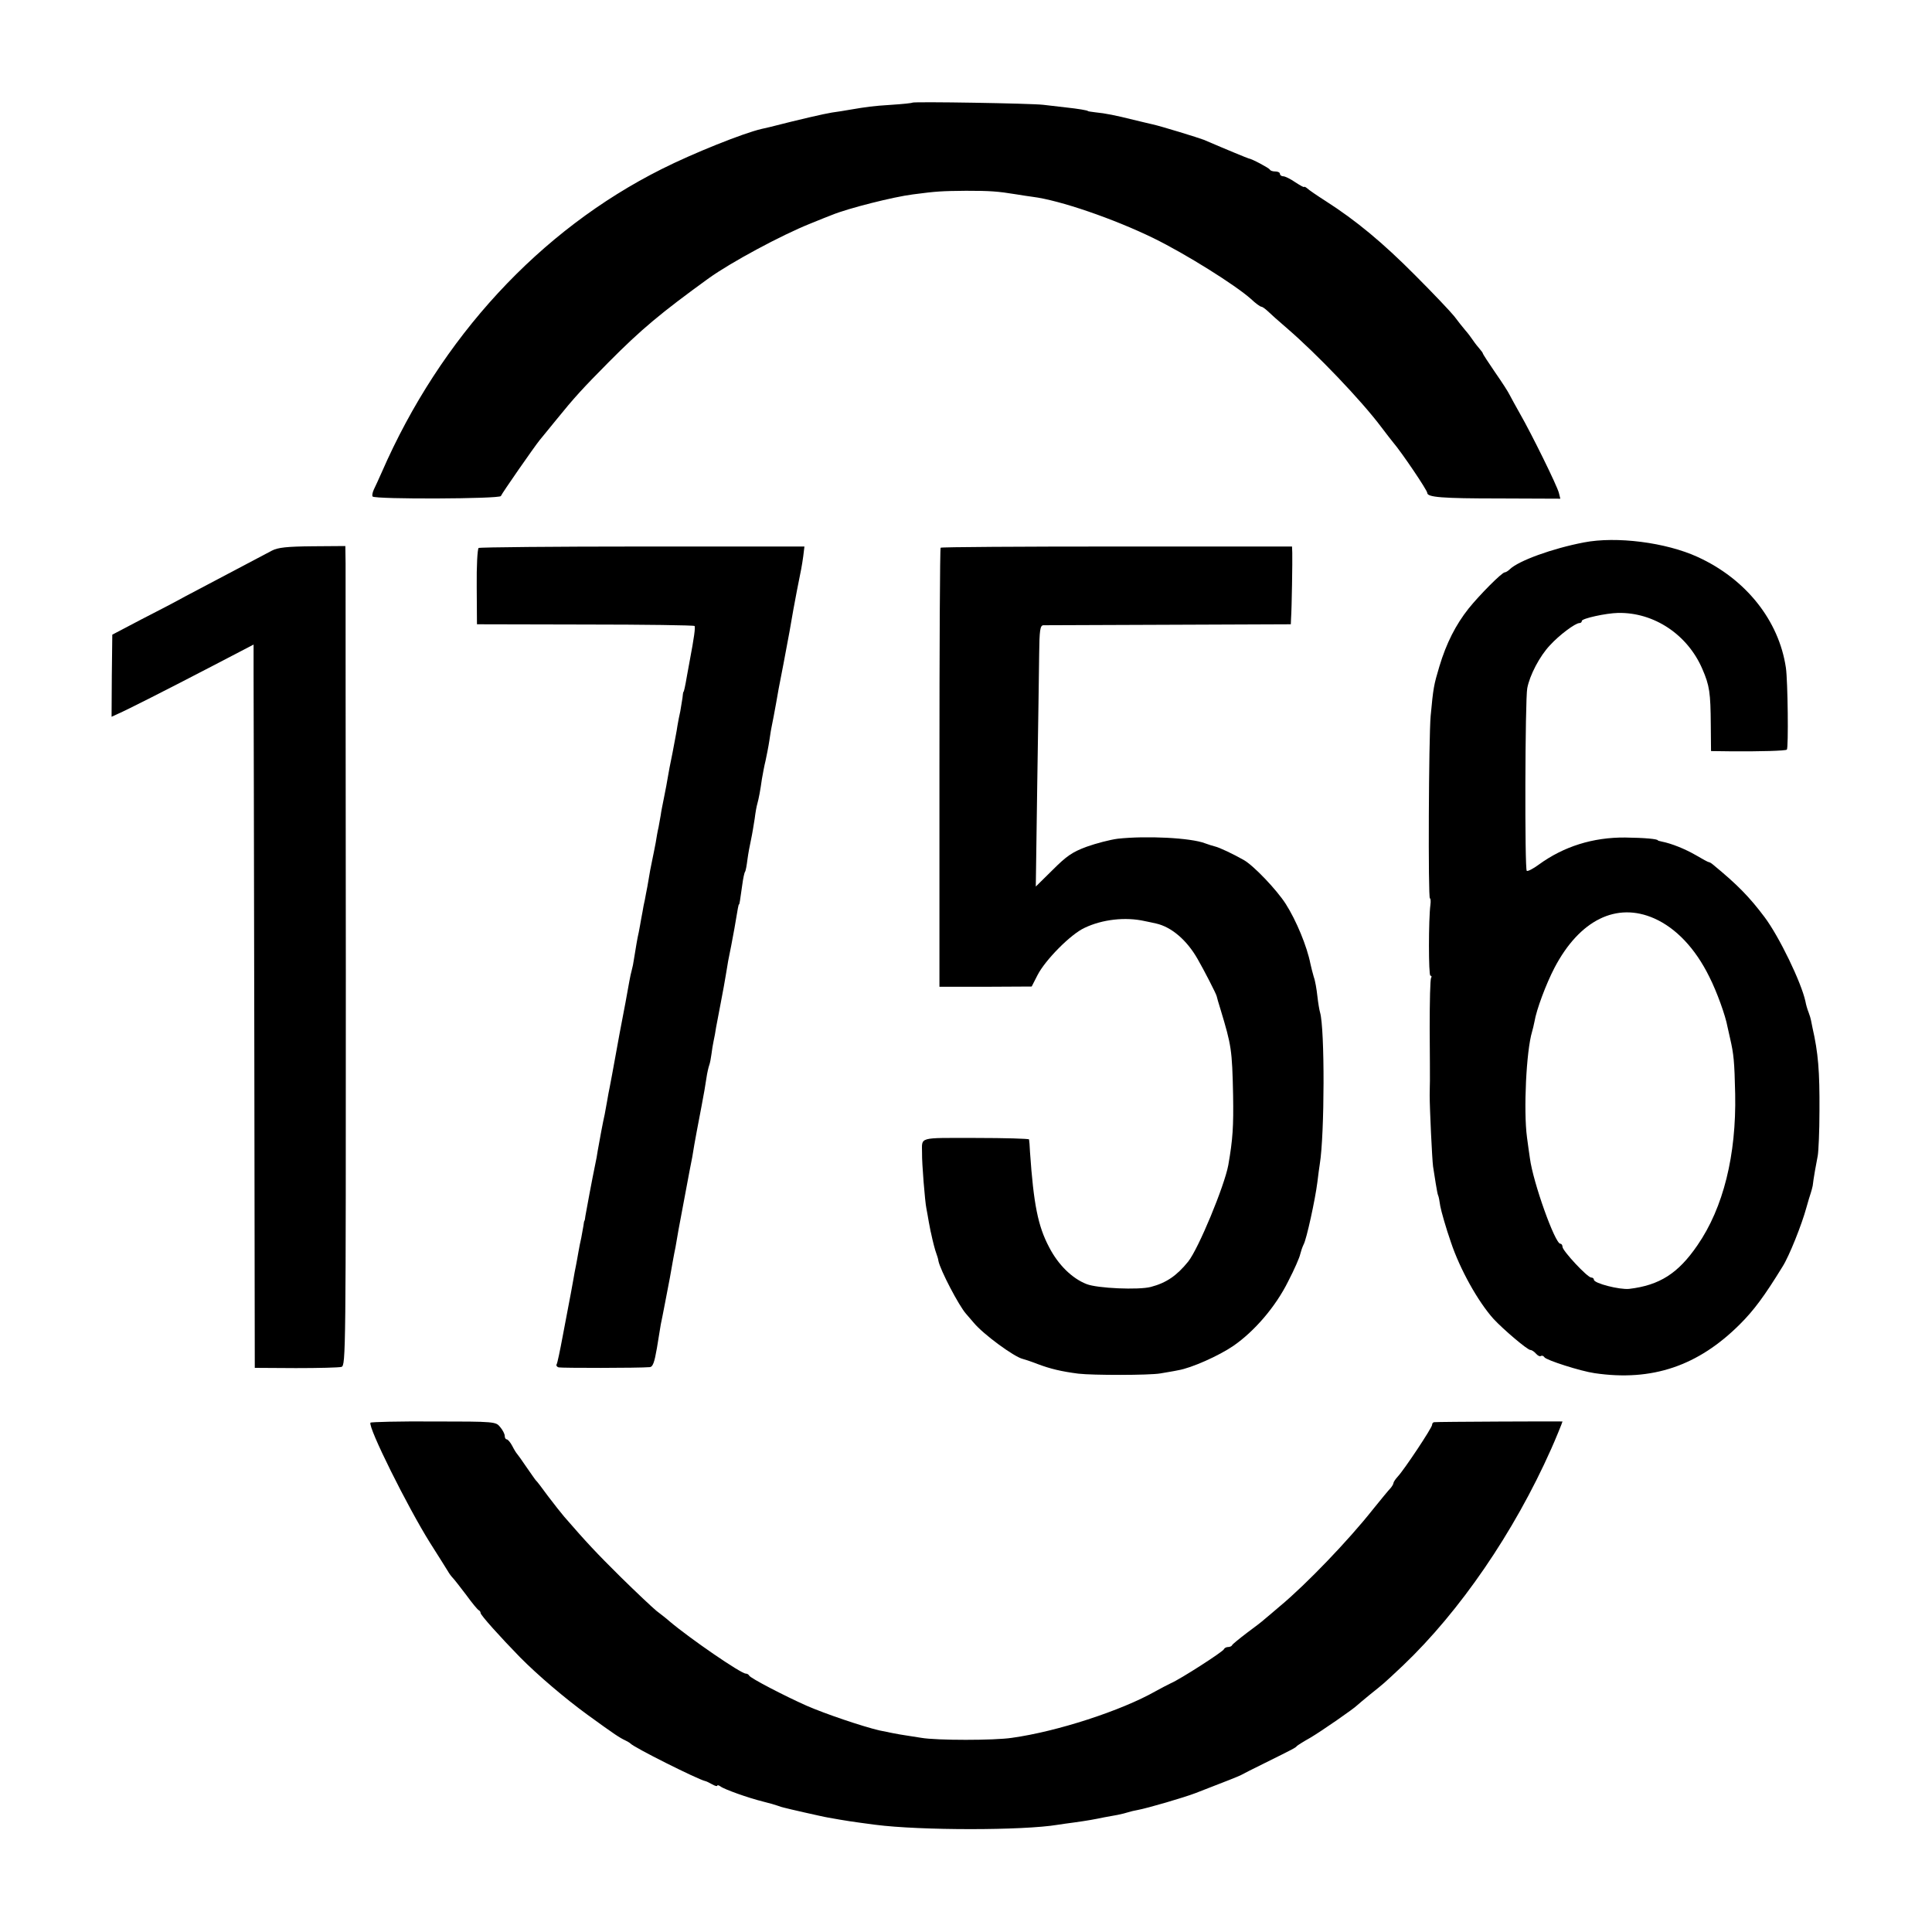
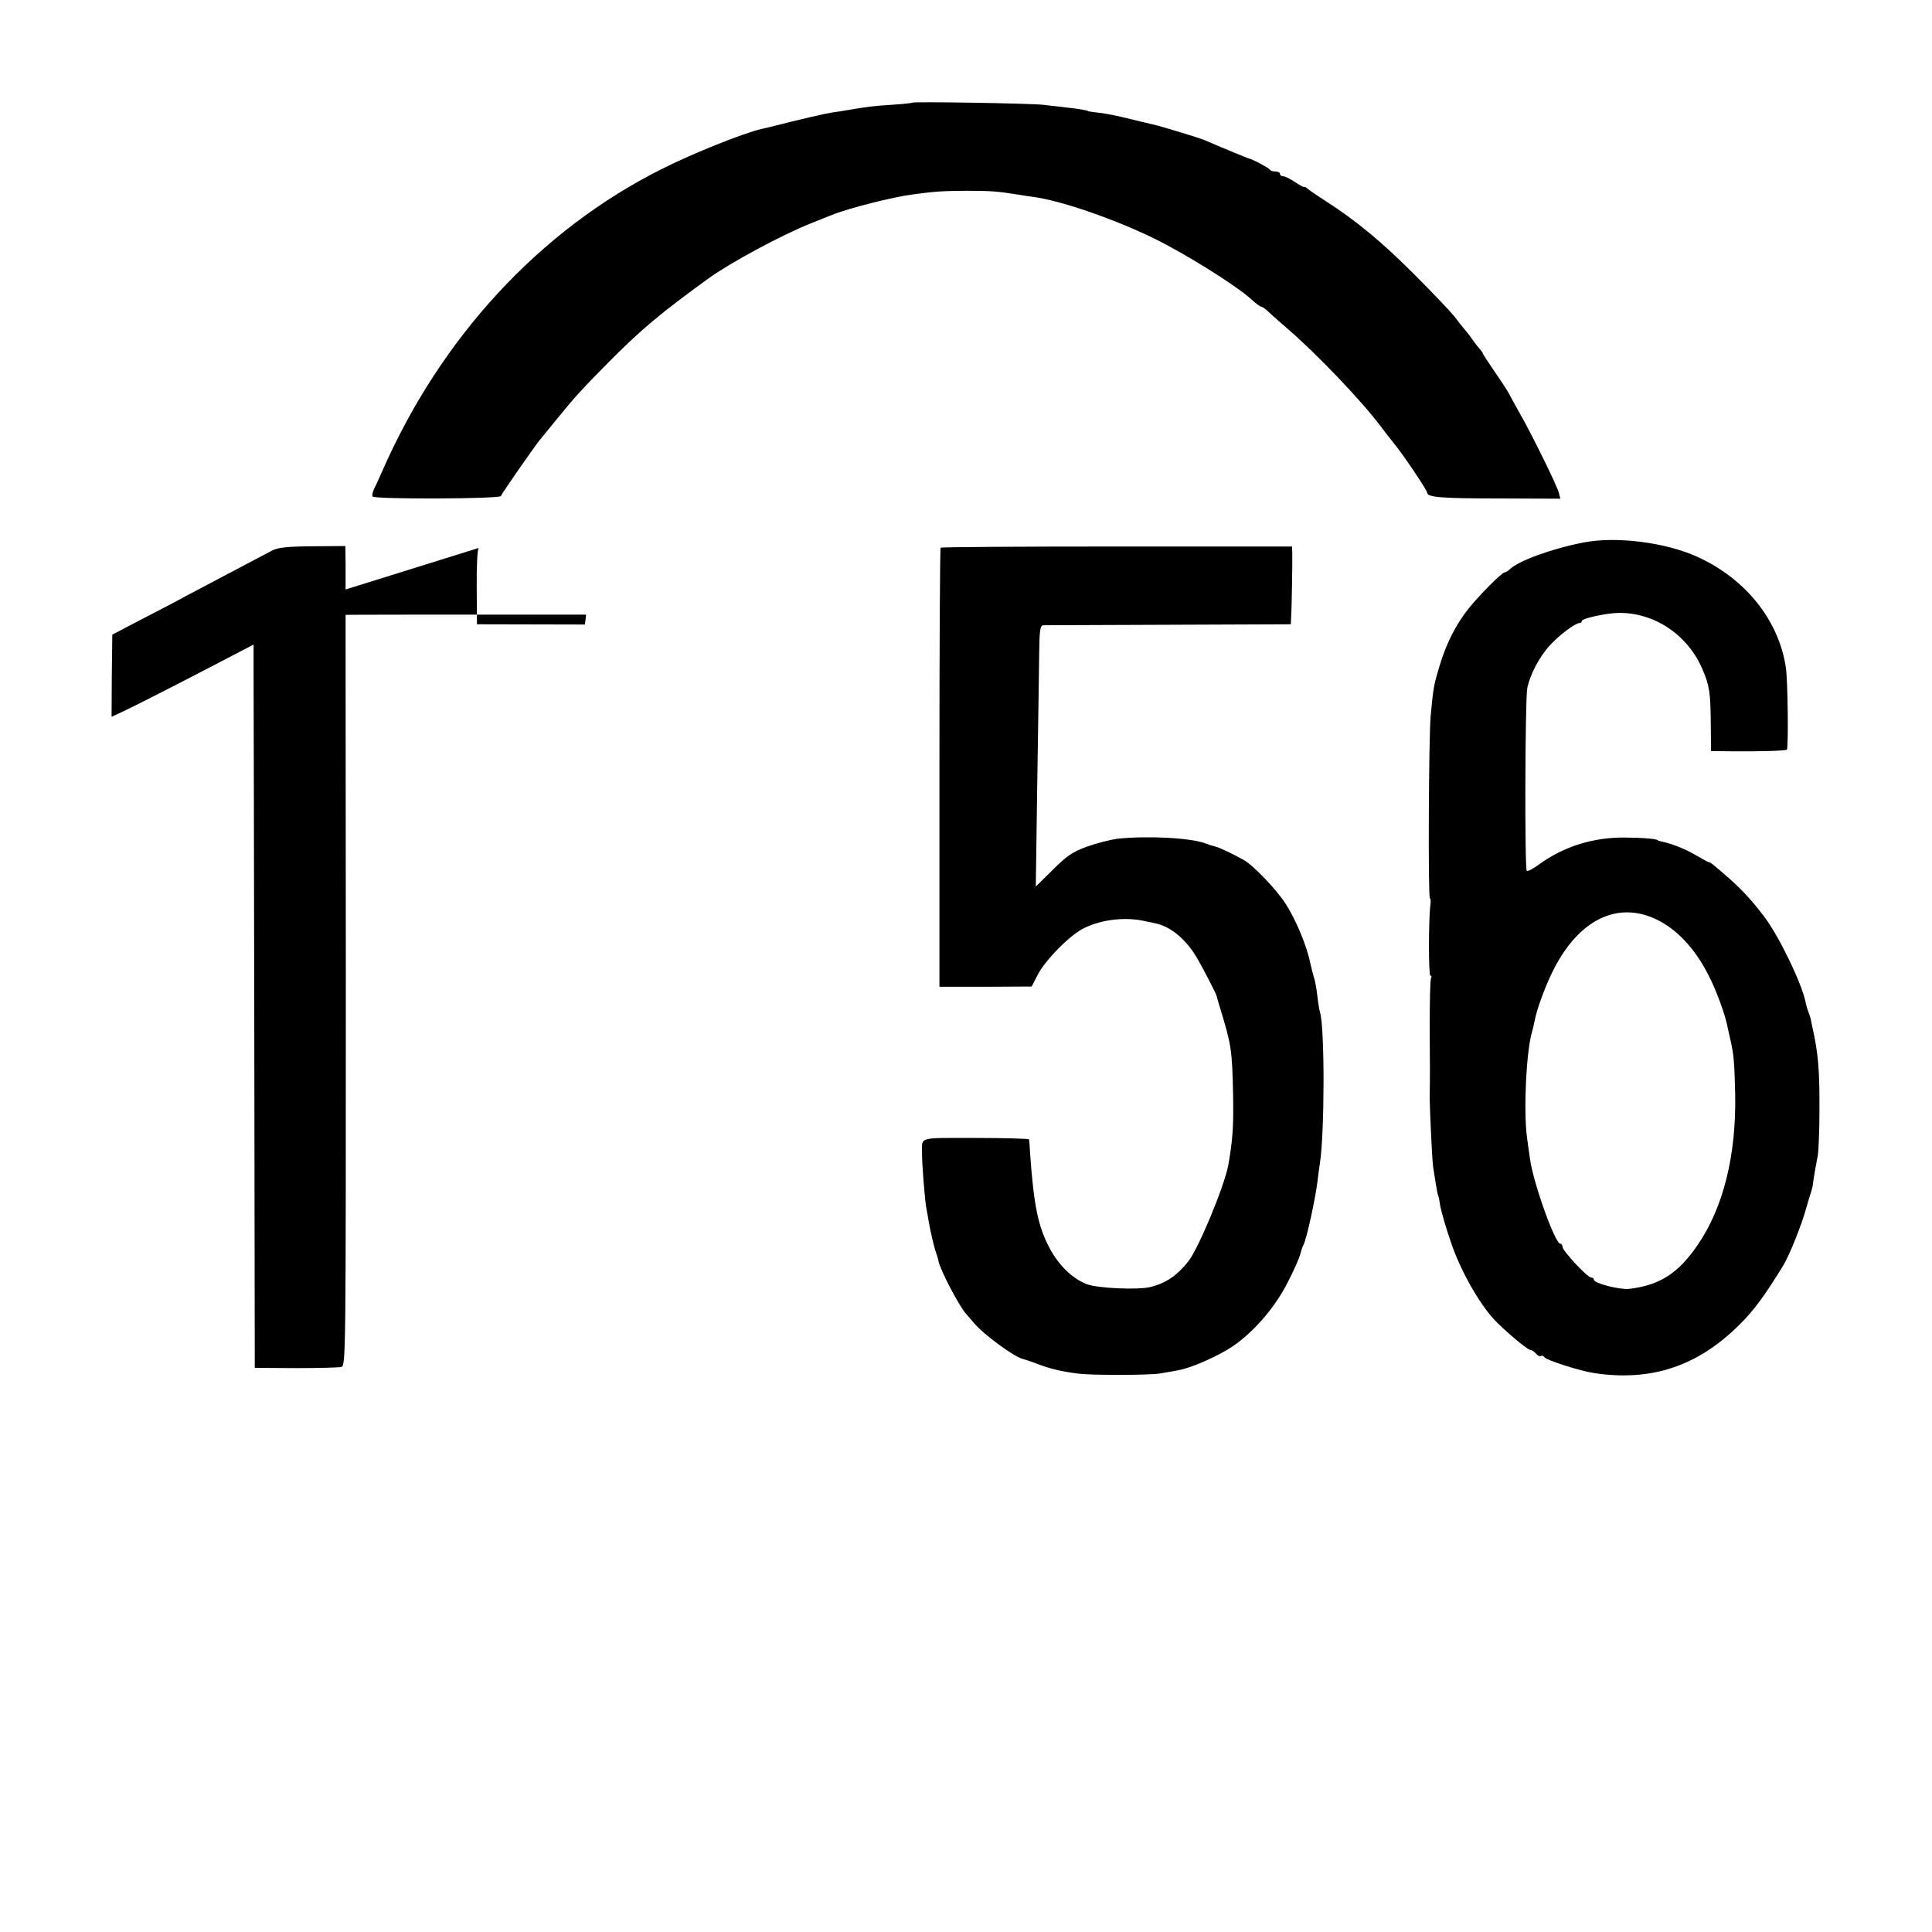
<svg xmlns="http://www.w3.org/2000/svg" version="1.0" width="800pt" height="800pt" viewBox="0 0 800 800" preserveAspectRatio="xMidYMid meet">
  <g transform="translate(0,800) scale(0.1,-0.1)" fill="#000000" stroke="none">
    <path d="M3778 7575 c-2 -2 -41 -6 -87 -9 -79 -5 -99 -8 -176 -21 -16 -3 -48 -8 -70 -11 -32 -5 -136 -29 -257 -60 -10 -2 -26 -6 -35 -8 -77 -18 -284 -101 -413 -166 -505 -253 -916 -698 -1159 -1255 -12 -27 -27 -60 -33 -72 -6 -13 -8 -26 -5 -29 12 -12 526 -10 531 2 4 11 139 205 161 232 8 10 38 46 67 82 76 94 111 132 218 240 136 137 215 203 415 348 92 66 300 178 420 226 39 16 79 32 90 36 65 27 255 75 335 85 98 13 119 14 220 15 100 0 130 -2 210 -15 19 -3 49 -8 66 -10 112 -14 336 -91 500 -171 133 -65 339 -194 404 -252 19 -18 38 -32 43 -32 4 0 15 -8 25 -17 10 -10 47 -43 82 -73 123 -106 306 -297 390 -409 20 -26 41 -54 48 -62 36 -42 142 -199 142 -210 0 -18 61 -23 298 -23 l253 -1 -6 24 c-7 29 -113 244 -160 326 -19 33 -38 69 -44 80 -5 11 -32 53 -60 93 -28 41 -51 76 -51 79 0 2 -6 10 -12 17 -7 8 -20 24 -28 36 -8 12 -23 32 -33 43 -10 12 -31 38 -45 57 -15 19 -88 96 -162 170 -134 135 -245 227 -370 307 -36 23 -71 47 -77 53 -7 6 -13 8 -13 6 0 -3 -16 6 -36 19 -20 14 -43 25 -50 25 -8 0 -14 5 -14 10 0 6 -9 10 -19 10 -11 0 -21 3 -23 8 -3 6 -75 45 -88 46 -4 1 -85 34 -185 77 -20 8 -179 57 -212 64 -10 2 -46 11 -80 19 -72 18 -116 27 -158 31 -16 2 -30 4 -30 5 0 3 -43 10 -90 15 -27 3 -70 8 -95 11 -48 6 -536 14 -542 9z" />
    <path d="M6559 5754 c-131 -25 -271 -76 -307 -111 -7 -7 -17 -13 -21 -13 -12 0 -105 -94 -150 -150 -53 -67 -92 -143 -121 -240 -23 -77 -25 -87 -36 -205 -8 -88 -11 -755 -3 -755 3 0 4 -12 2 -27 -8 -60 -8 -293 0 -293 5 0 6 -4 3 -9 -4 -5 -6 -98 -6 -208 1 -109 1 -207 1 -218 0 -11 -1 -38 -1 -60 0 -57 10 -265 14 -295 2 -14 7 -45 11 -70 4 -24 8 -47 10 -50 2 -3 6 -23 9 -45 4 -21 23 -89 44 -149 37 -111 112 -246 177 -318 41 -44 140 -128 152 -128 6 0 16 -7 23 -15 7 -8 16 -13 20 -10 5 3 11 1 15 -5 7 -12 151 -58 208 -66 238 -35 429 30 602 203 58 58 101 116 176 238 28 44 80 175 99 245 7 25 15 52 18 60 3 8 6 22 8 30 3 29 15 95 21 125 3 17 7 100 7 185 1 164 -5 240 -29 345 -2 11 -5 25 -6 30 -1 6 -5 20 -10 33 -5 12 -11 33 -13 45 -17 79 -109 269 -169 349 -63 84 -113 135 -214 218 -7 6 -14 10 -17 10 -3 0 -27 13 -54 29 -45 26 -100 48 -140 56 -9 2 -17 4 -17 5 0 6 -55 11 -136 12 -133 1 -254 -37 -357 -112 -23 -17 -46 -29 -50 -26 -9 5 -7 709 2 756 10 54 52 134 94 178 38 42 105 92 122 92 6 0 10 4 10 9 0 10 100 32 150 33 149 3 288 -90 349 -232 30 -69 34 -98 35 -232 l1 -108 80 -1 c125 -1 229 2 234 7 7 7 4 285 -4 339 -29 196 -166 368 -366 459 -131 60 -336 86 -470 60z m291 -1557 c90 -40 170 -124 228 -242 31 -61 67 -161 75 -206 3 -13 8 -35 11 -49 15 -65 18 -95 21 -230 5 -253 -49 -471 -156 -626 -80 -117 -157 -166 -283 -181 -40 -4 -146 23 -146 38 0 5 -5 9 -11 9 -16 0 -119 111 -119 127 0 7 -4 13 -9 13 -22 0 -113 254 -126 354 -3 22 -9 61 -12 86 -15 111 -3 359 21 438 3 9 7 28 10 42 8 49 48 156 83 223 104 198 257 273 413 204z" />
    <path d="M1126 5720 c-112 -59 -301 -159 -358 -189 -36 -20 -120 -64 -185 -97 l-118 -62 -2 -170 -1 -170 26 12 c37 16 195 96 395 200 l167 87 0 -118 c0 -65 2 -739 3 -1497 l2 -1380 170 -1 c94 0 178 2 189 5 18 6 18 56 18 1631 -1 893 -1 1656 -1 1696 l-1 72 -136 -1 c-106 -1 -143 -5 -168 -18z" />
-     <path d="M1982 5731 c-5 -3 -9 -76 -8 -161 l1 -155 447 -1 c247 0 451 -3 454 -6 4 -5 -2 -49 -20 -144 -2 -12 -7 -39 -11 -60 -8 -47 -13 -69 -15 -69 -1 0 -3 -11 -4 -25 -2 -14 -6 -38 -9 -55 -4 -16 -9 -44 -12 -61 -2 -17 -12 -66 -20 -110 -9 -43 -18 -90 -20 -104 -2 -14 -9 -50 -15 -80 -6 -30 -13 -64 -14 -75 -2 -11 -6 -33 -9 -50 -4 -16 -9 -46 -12 -65 -4 -19 -10 -53 -15 -75 -5 -22 -11 -56 -14 -75 -3 -19 -8 -46 -11 -60 -2 -14 -7 -36 -10 -50 -2 -14 -7 -38 -10 -55 -3 -16 -7 -41 -10 -55 -6 -25 -12 -63 -20 -112 -2 -15 -6 -35 -9 -45 -3 -10 -7 -30 -10 -46 -7 -40 -25 -138 -31 -167 -3 -14 -14 -74 -25 -135 -11 -60 -22 -121 -25 -135 -3 -14 -8 -40 -11 -59 -3 -18 -8 -43 -10 -55 -6 -25 -22 -110 -29 -151 -2 -16 -7 -41 -10 -55 -13 -62 -38 -197 -41 -215 -1 -11 -3 -20 -4 -20 -1 0 -3 -9 -4 -20 -2 -11 -6 -33 -9 -50 -4 -16 -9 -43 -12 -60 -3 -16 -7 -41 -10 -55 -3 -14 -8 -40 -11 -59 -3 -18 -8 -43 -10 -55 -5 -27 -9 -47 -34 -179 -11 -59 -22 -112 -25 -116 -3 -5 1 -11 8 -13 10 -3 333 -3 378 1 12 1 19 20 29 78 7 43 14 87 16 98 6 27 32 164 38 195 7 40 18 103 23 125 2 11 8 45 13 75 6 30 12 66 15 80 3 14 9 50 15 80 6 30 12 66 15 80 8 38 16 82 20 110 5 29 10 55 30 160 8 41 17 93 20 115 3 22 9 47 12 55 3 8 7 29 9 45 2 17 6 41 9 55 3 14 8 39 10 55 3 17 12 64 20 105 8 41 17 91 20 110 3 19 8 46 10 60 11 52 15 77 26 135 15 90 17 100 19 100 2 0 4 12 14 84 3 23 8 47 11 51 3 4 7 27 10 51 3 23 10 61 15 83 5 23 11 61 15 86 3 25 8 53 11 62 6 22 12 53 19 103 4 22 10 56 15 75 4 19 12 58 16 85 4 28 8 52 9 55 2 8 14 72 19 100 2 14 15 86 30 160 24 128 29 153 41 225 3 17 10 53 15 80 18 89 20 99 26 141 l5 41 -670 0 c-368 0 -674 -3 -679 -6z" />
+     <path d="M1982 5731 c-5 -3 -9 -76 -8 -161 l1 -155 447 -1 l5 41 -670 0 c-368 0 -674 -3 -679 -6z" />
    <path d="M3895 5732 c-3 -3 -5 -413 -5 -912 l0 -906 191 0 191 1 24 47 c32 63 138 170 195 196 73 35 169 46 249 28 14 -3 35 -7 47 -10 63 -14 127 -68 172 -147 26 -45 77 -144 79 -154 1 -5 8 -30 16 -55 45 -149 48 -166 52 -355 2 -129 -1 -182 -20 -290 -16 -86 -123 -345 -166 -399 -47 -58 -90 -88 -155 -105 -50 -13 -221 -6 -266 12 -59 23 -117 79 -155 153 -46 87 -64 177 -79 394 -1 25 -3 48 -4 52 -1 3 -100 6 -221 6 -242 0 -222 6 -222 -63 -1 -39 12 -201 18 -229 2 -11 7 -37 10 -56 4 -19 7 -39 9 -45 8 -38 17 -72 22 -85 3 -8 8 -23 9 -32 8 -38 84 -184 114 -218 8 -9 22 -26 31 -36 40 -49 169 -143 204 -151 5 -1 33 -10 61 -21 53 -20 99 -31 169 -40 59 -7 294 -7 340 1 22 4 55 9 73 13 55 9 169 60 229 101 87 60 175 162 227 267 26 50 48 101 50 113 3 12 9 30 14 40 12 21 48 186 57 258 3 28 8 61 10 75 20 123 21 561 1 628 -3 10 -8 40 -11 67 -3 28 -9 64 -15 80 -5 17 -11 41 -14 55 -14 71 -58 178 -102 247 -37 58 -133 159 -174 182 -42 24 -101 52 -119 56 -9 2 -27 8 -41 13 -59 23 -244 32 -362 19 -31 -4 -89 -19 -128 -33 -60 -22 -84 -39 -141 -96 l-70 -69 6 423 c4 233 7 476 8 541 1 97 4 117 17 118 8 0 242 1 520 2 l505 2 1 25 c3 40 6 242 5 271 l-1 26 -725 0 c-399 0 -727 -2 -730 -5z" />
-     <path d="M1534 2109 c-11 -18 153 -348 247 -498 34 -53 66 -105 73 -116 6 -11 16 -24 22 -30 5 -5 30 -37 55 -70 24 -33 47 -61 52 -63 4 -2 7 -7 7 -11 0 -9 82 -100 163 -183 73 -74 187 -171 279 -238 117 -85 133 -95 158 -107 8 -4 17 -9 20 -12 13 -16 277 -148 310 -156 3 0 15 -6 28 -13 12 -7 22 -10 22 -6 0 3 6 2 13 -3 15 -12 116 -48 177 -63 25 -6 52 -14 60 -17 8 -3 20 -7 26 -8 7 -2 45 -11 85 -20 41 -9 84 -19 97 -21 78 -14 98 -17 197 -30 186 -24 611 -24 755 0 14 2 46 7 71 10 50 7 79 12 122 21 15 3 39 7 55 10 15 3 35 8 44 11 9 3 26 7 38 9 43 8 193 52 240 70 142 55 175 68 189 75 9 5 50 26 91 46 127 63 135 67 140 74 3 3 28 19 55 34 46 27 183 122 195 135 3 3 28 24 55 46 56 45 50 39 135 119 235 224 459 550 613 896 15 33 47 111 47 114 0 1 -522 -1 -532 -3 -5 -1 -8 -6 -8 -11 0 -12 -115 -185 -142 -214 -10 -11 -18 -23 -18 -27 0 -4 -6 -14 -12 -21 -7 -7 -40 -47 -73 -88 -102 -129 -276 -310 -384 -400 -29 -25 -59 -50 -65 -55 -6 -6 -38 -31 -71 -55 -33 -25 -61 -48 -63 -52 -2 -5 -10 -8 -17 -8 -7 0 -15 -4 -17 -9 -3 -10 -182 -125 -220 -141 -13 -6 -41 -21 -63 -33 -143 -81 -408 -167 -595 -193 -72 -11 -312 -11 -375 0 -27 4 -59 9 -70 11 -16 2 -78 14 -105 20 -71 17 -222 68 -300 102 -88 39 -235 115 -238 125 -2 4 -8 8 -14 8 -20 0 -231 145 -315 216 -12 11 -37 30 -55 44 -17 14 -84 77 -148 140 -102 101 -142 144 -234 250 -12 14 -42 52 -67 85 -24 33 -46 62 -50 65 -3 3 -20 28 -39 55 -19 28 -36 52 -39 55 -3 3 -12 17 -20 33 -8 15 -18 27 -23 27 -4 0 -8 6 -8 14 0 8 -8 24 -19 37 -18 22 -20 23 -275 23 -142 1 -260 -2 -262 -5z" />
  </g>
</svg>